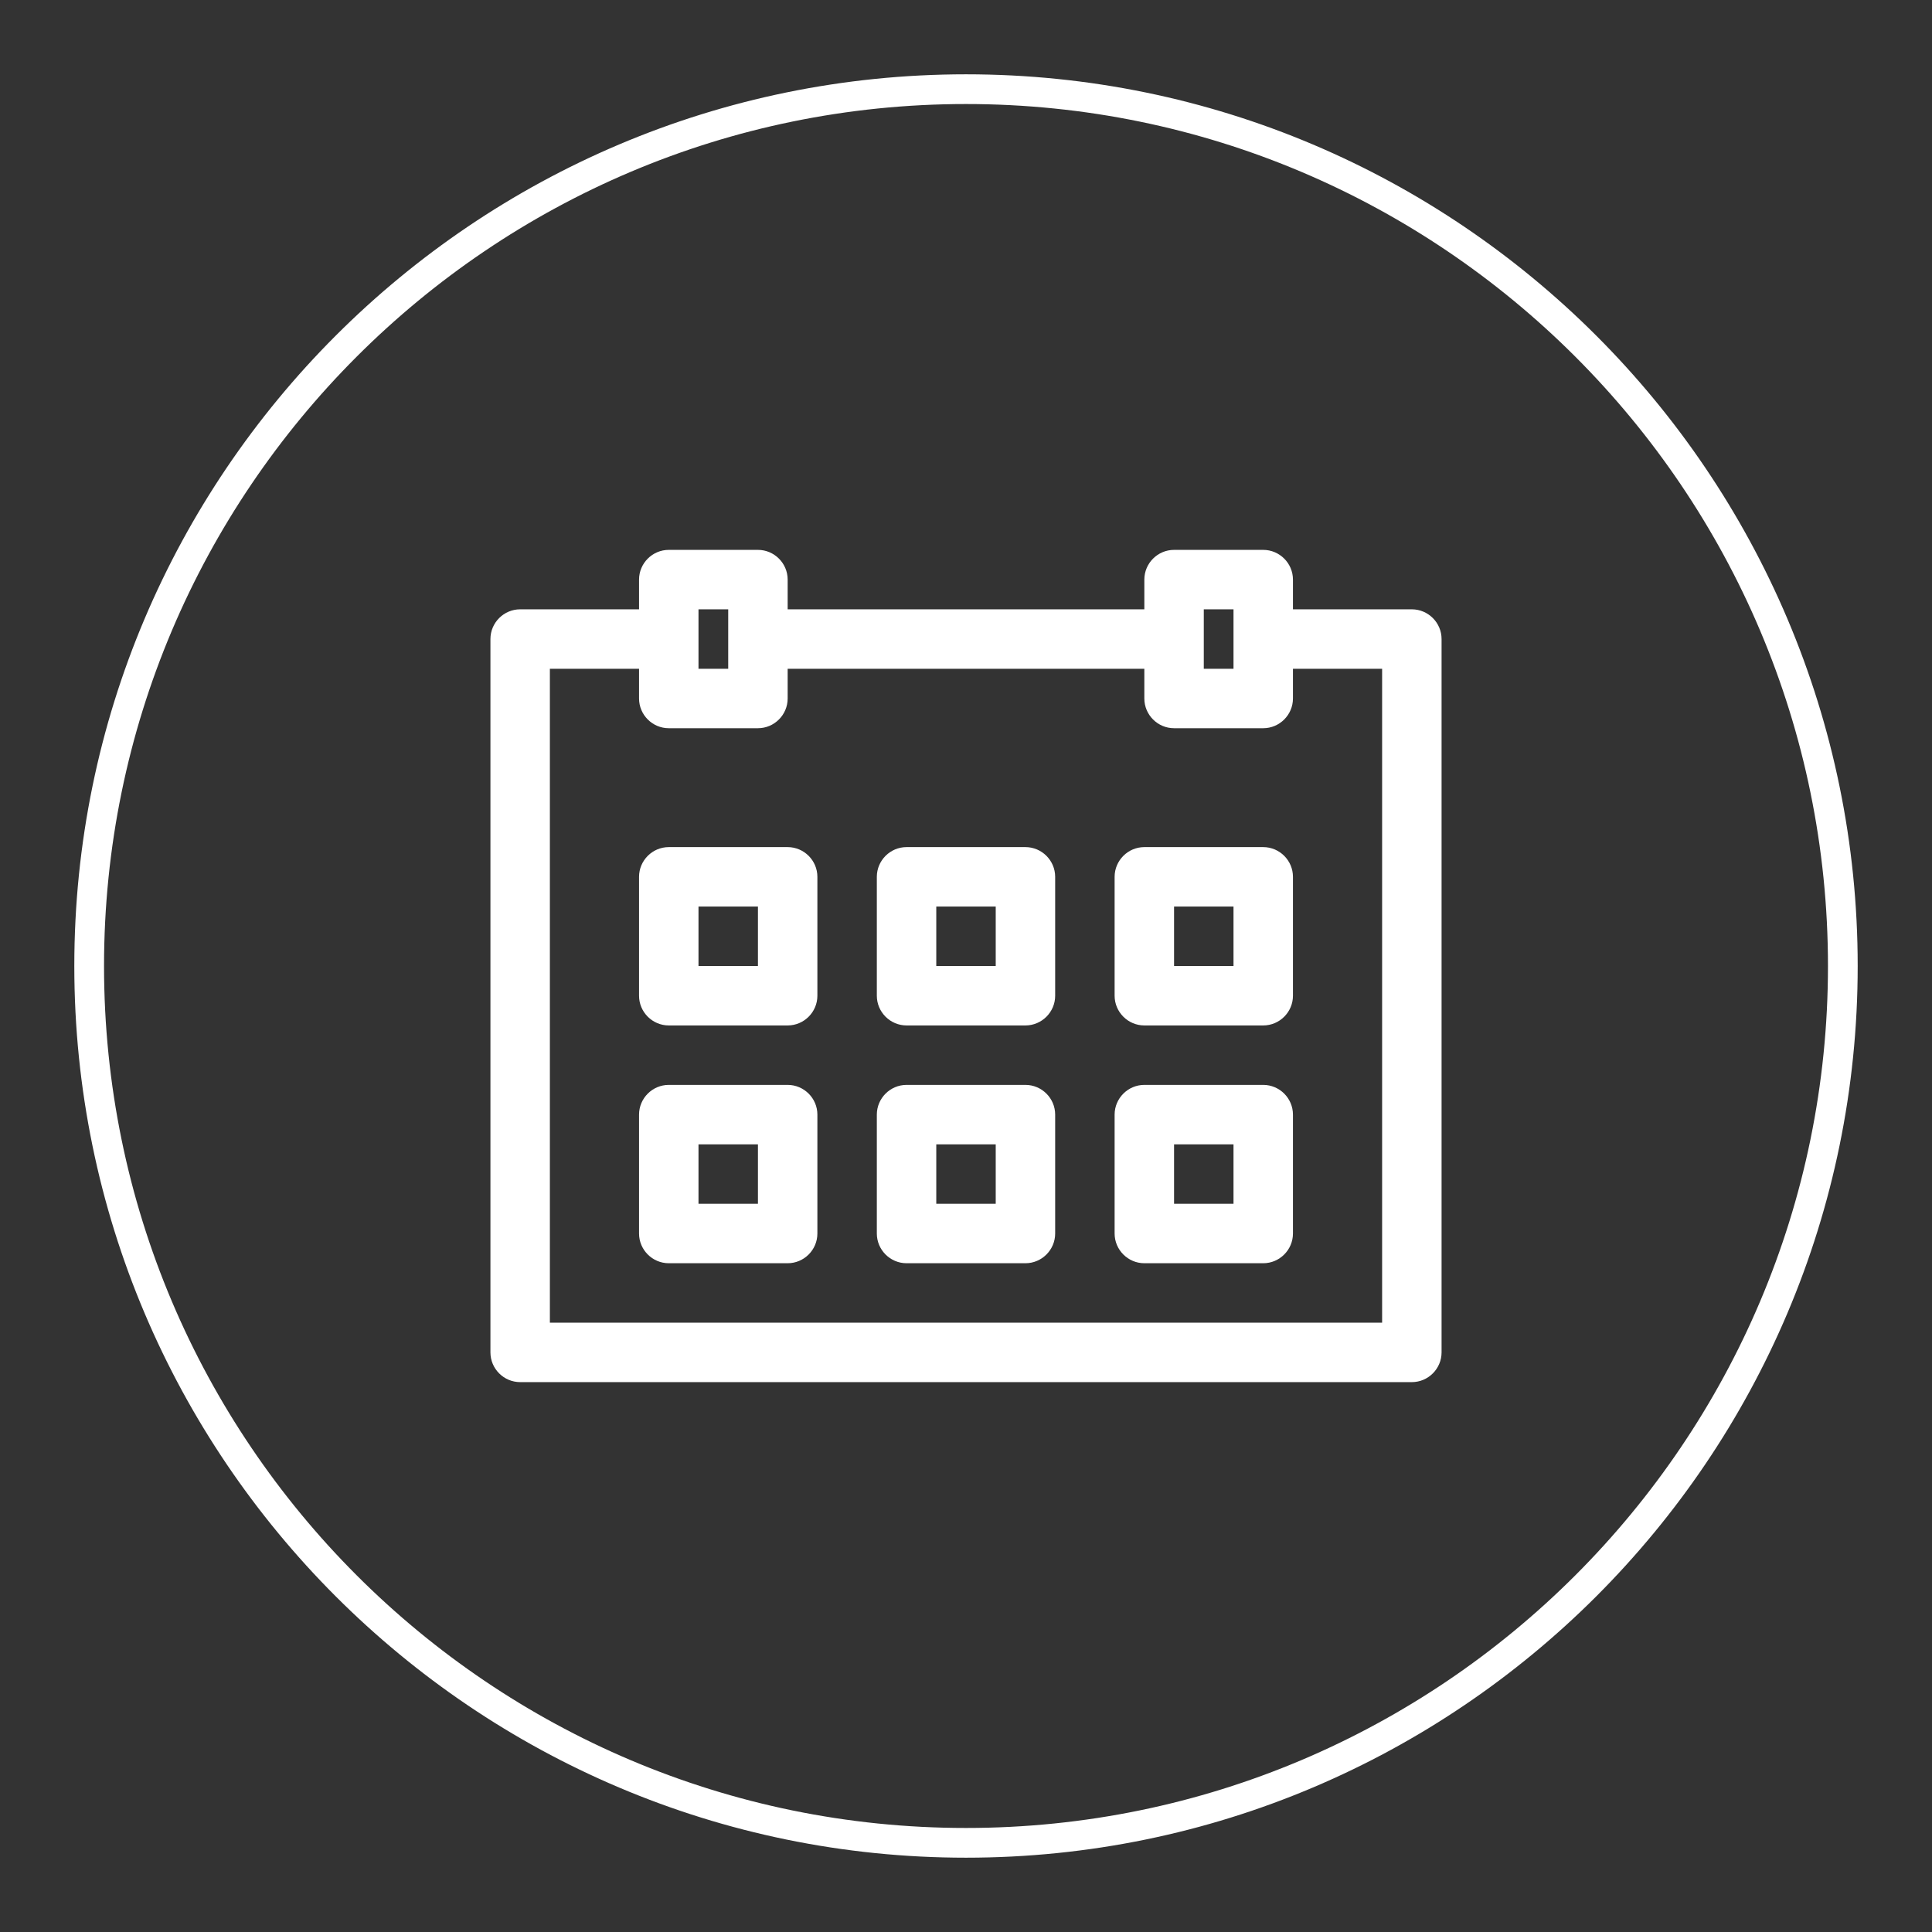
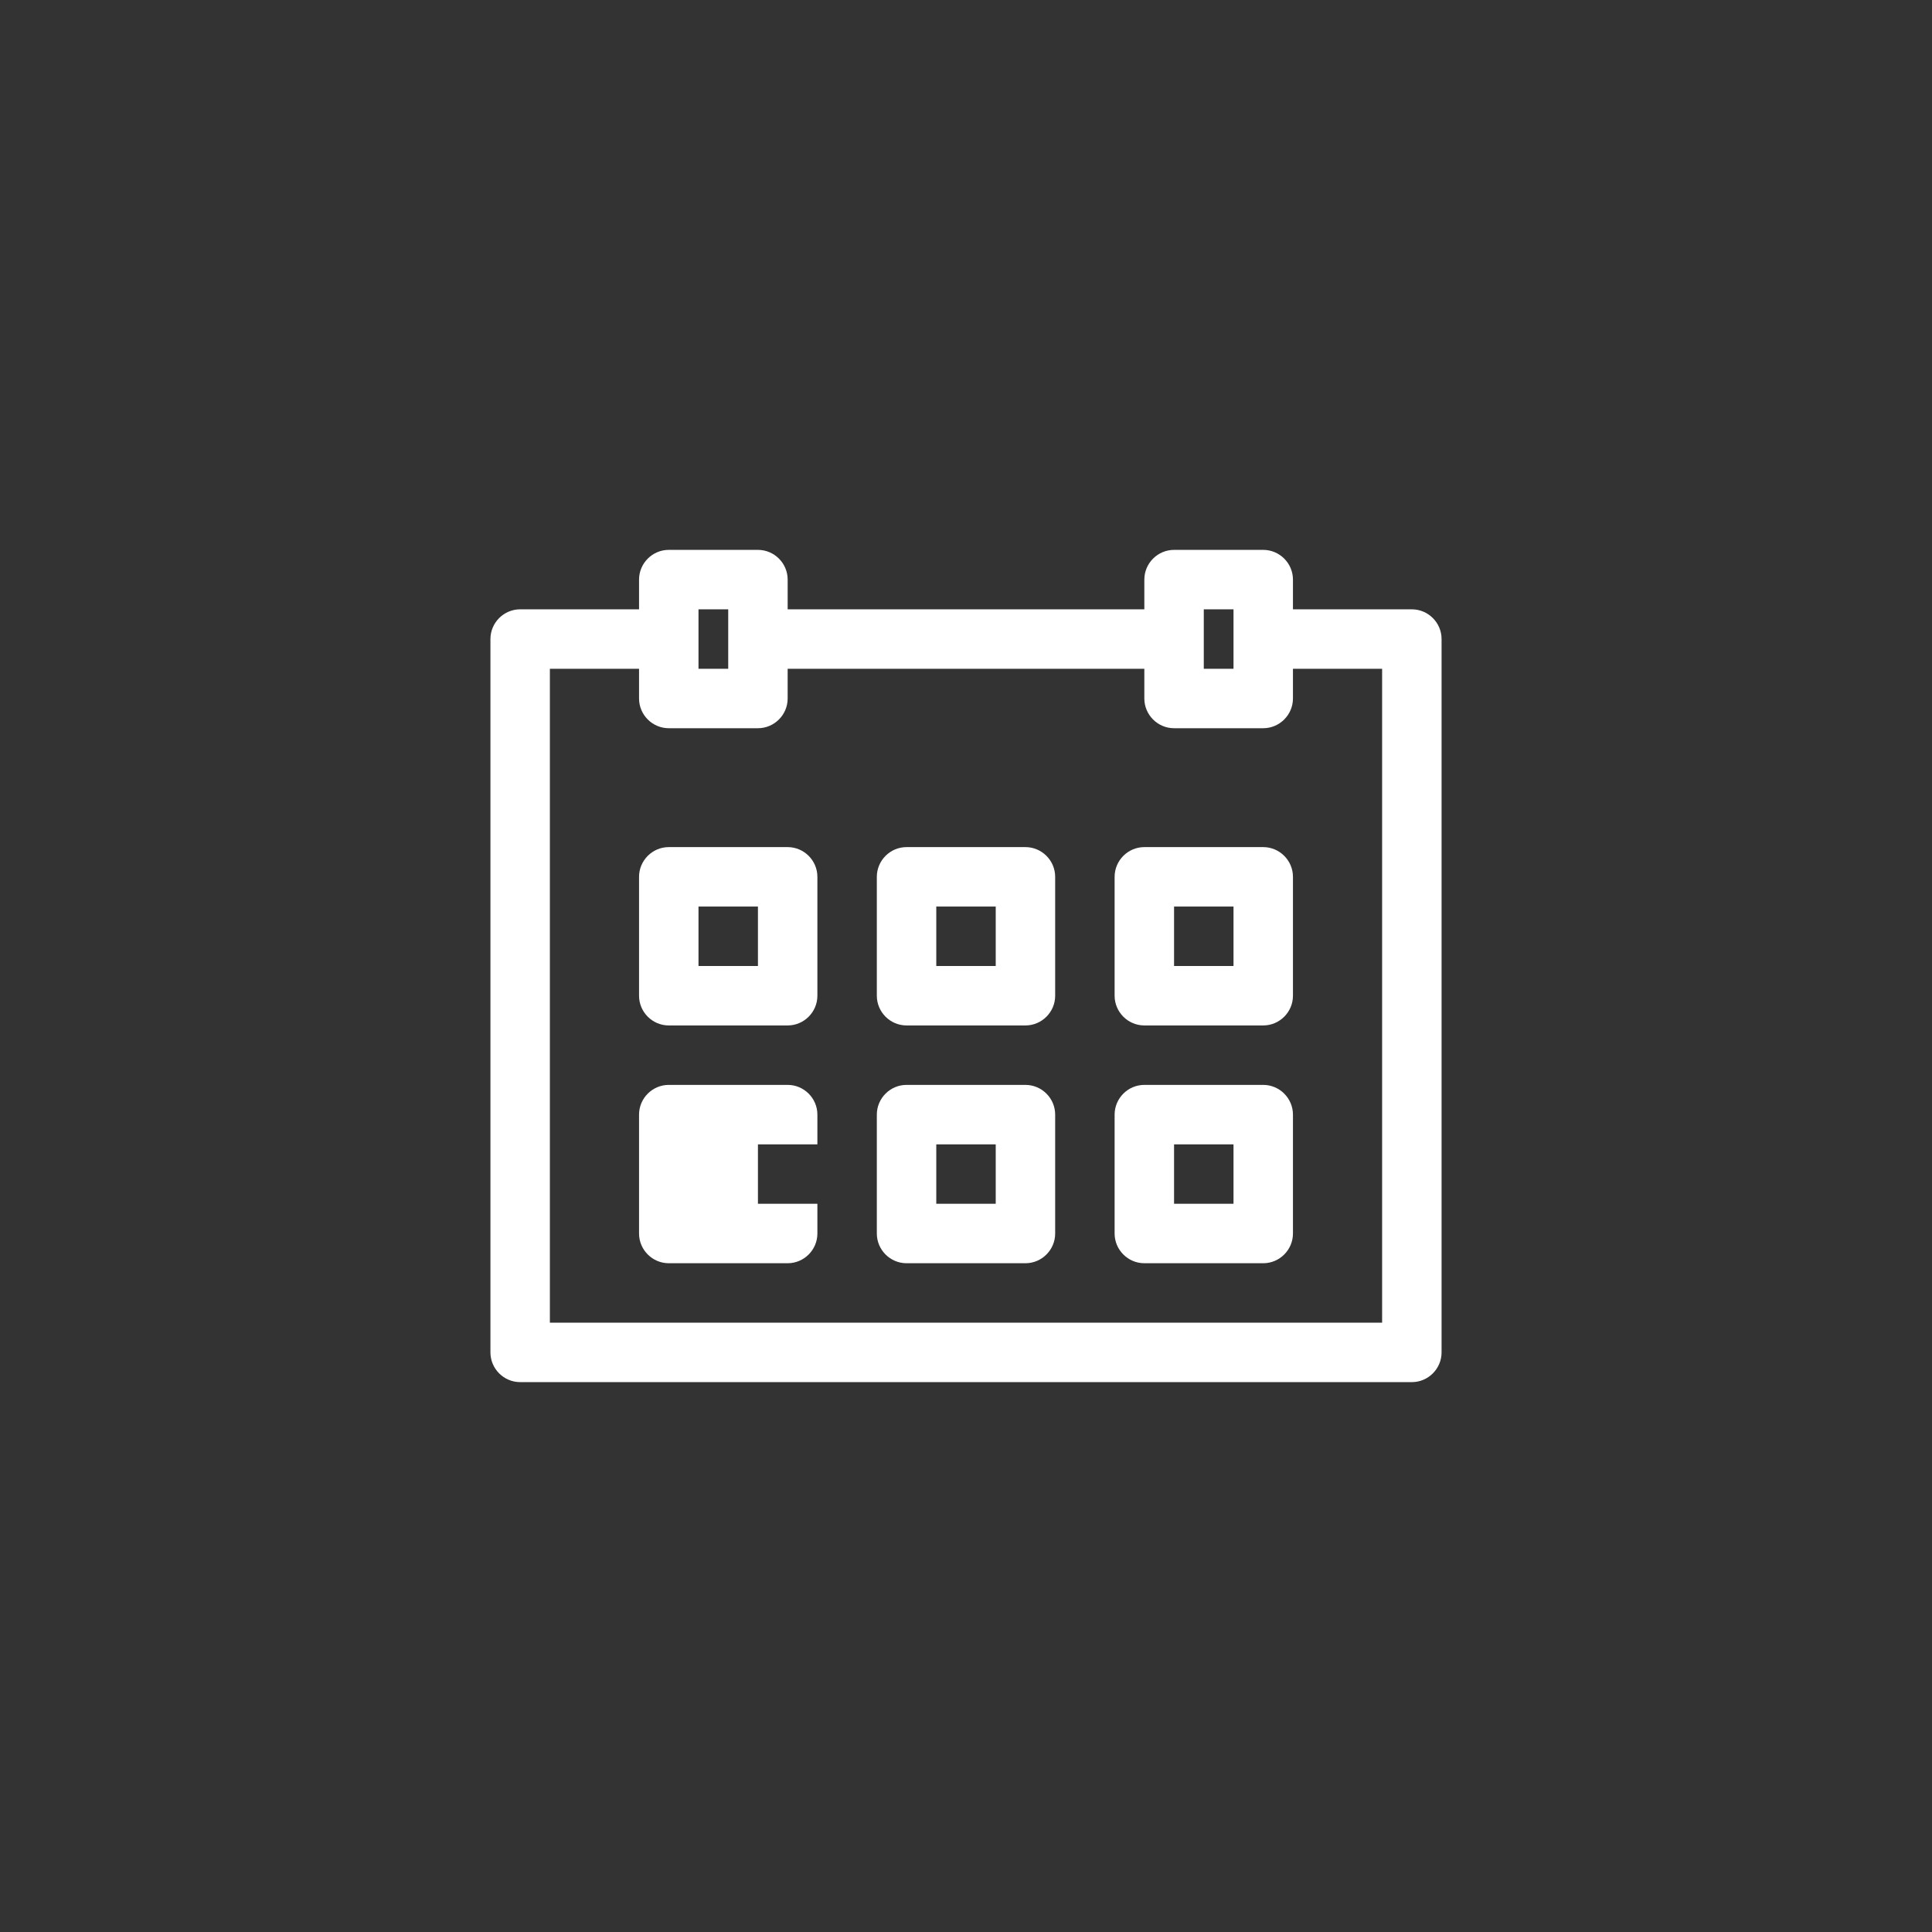
<svg xmlns="http://www.w3.org/2000/svg" id="Layer_1" data-name="Layer 1" version="1.1" viewBox="0 0 130 130">
  <rect x="0" y="0" width="130" height="130" fill="#333333" stroke="none" />
  <defs>
    <style> .cls-1 { fill: #fff; stroke-width: 0px; } </style>
  </defs>
-   <path class="cls-1" d="M65,7c32,0,58,26,58,58s-26,58-58,58S7,97,7,65c0-32,26-58,58-58M65,5C31.9,5,5,31.9,5,65s26.9,60,60,60,60-26.9,60-60S98.1,5,65,5Z" />
  <g>
    <path class="cls-1" d="M95,41h-8v-2c0-1.1-.9-2-2-2h-6c-1.1,0-2,.9-2,2v2h-24v-2c0-1.1-.9-2-2-2h-6c-1.1,0-2,.9-2,2v2h-8c-1.1,0-2,.9-2,2v48c0,1.1.9,2,2,2h60c1.1,0,2-.9,2-2v-48c0-1.1-.9-2-2-2ZM81,41h2v4h-2v-4ZM47,41h2v4h-2v-4ZM93,89h-56v-44h6v2c0,1.1.9,2,2,2h6c1.1,0,2-.9,2-2v-2h24v2c0,1.1.9,2,2,2h6c1.1,0,2-.9,2-2v-2h6v44Z" />
    <path class="cls-1" d="M53,57h-8c-1.1,0-2,.9-2,2v8c0,1.1.9,2,2,2h8c1.1,0,2-.9,2-2v-8c0-1.1-.9-2-2-2ZM51,65h-4v-4h4v4Z" />
    <path class="cls-1" d="M69,57h-8c-1.1,0-2,.9-2,2v8c0,1.1.9,2,2,2h8c1.1,0,2-.9,2-2v-8c0-1.1-.9-2-2-2ZM67,65h-4v-4h4v4Z" />
    <path class="cls-1" d="M85,57h-8c-1.1,0-2,.9-2,2v8c0,1.1.9,2,2,2h8c1.1,0,2-.9,2-2v-8c0-1.1-.9-2-2-2ZM83,65h-4v-4h4v4Z" />
-     <path class="cls-1" d="M53,73h-8c-1.1,0-2,.9-2,2v8c0,1.1.9,2,2,2h8c1.1,0,2-.9,2-2v-8c0-1.1-.9-2-2-2ZM51,81h-4v-4h4v4Z" />
+     <path class="cls-1" d="M53,73h-8c-1.1,0-2,.9-2,2v8c0,1.1.9,2,2,2h8c1.1,0,2-.9,2-2v-8c0-1.1-.9-2-2-2ZM51,81v-4h4v4Z" />
    <path class="cls-1" d="M69,73h-8c-1.1,0-2,.9-2,2v8c0,1.1.9,2,2,2h8c1.1,0,2-.9,2-2v-8c0-1.1-.9-2-2-2ZM67,81h-4v-4h4v4Z" />
    <path class="cls-1" d="M85,73h-8c-1.1,0-2,.9-2,2v8c0,1.1.9,2,2,2h8c1.1,0,2-.9,2-2v-8c0-1.1-.9-2-2-2ZM83,81h-4v-4h4v4Z" />
  </g>
</svg>